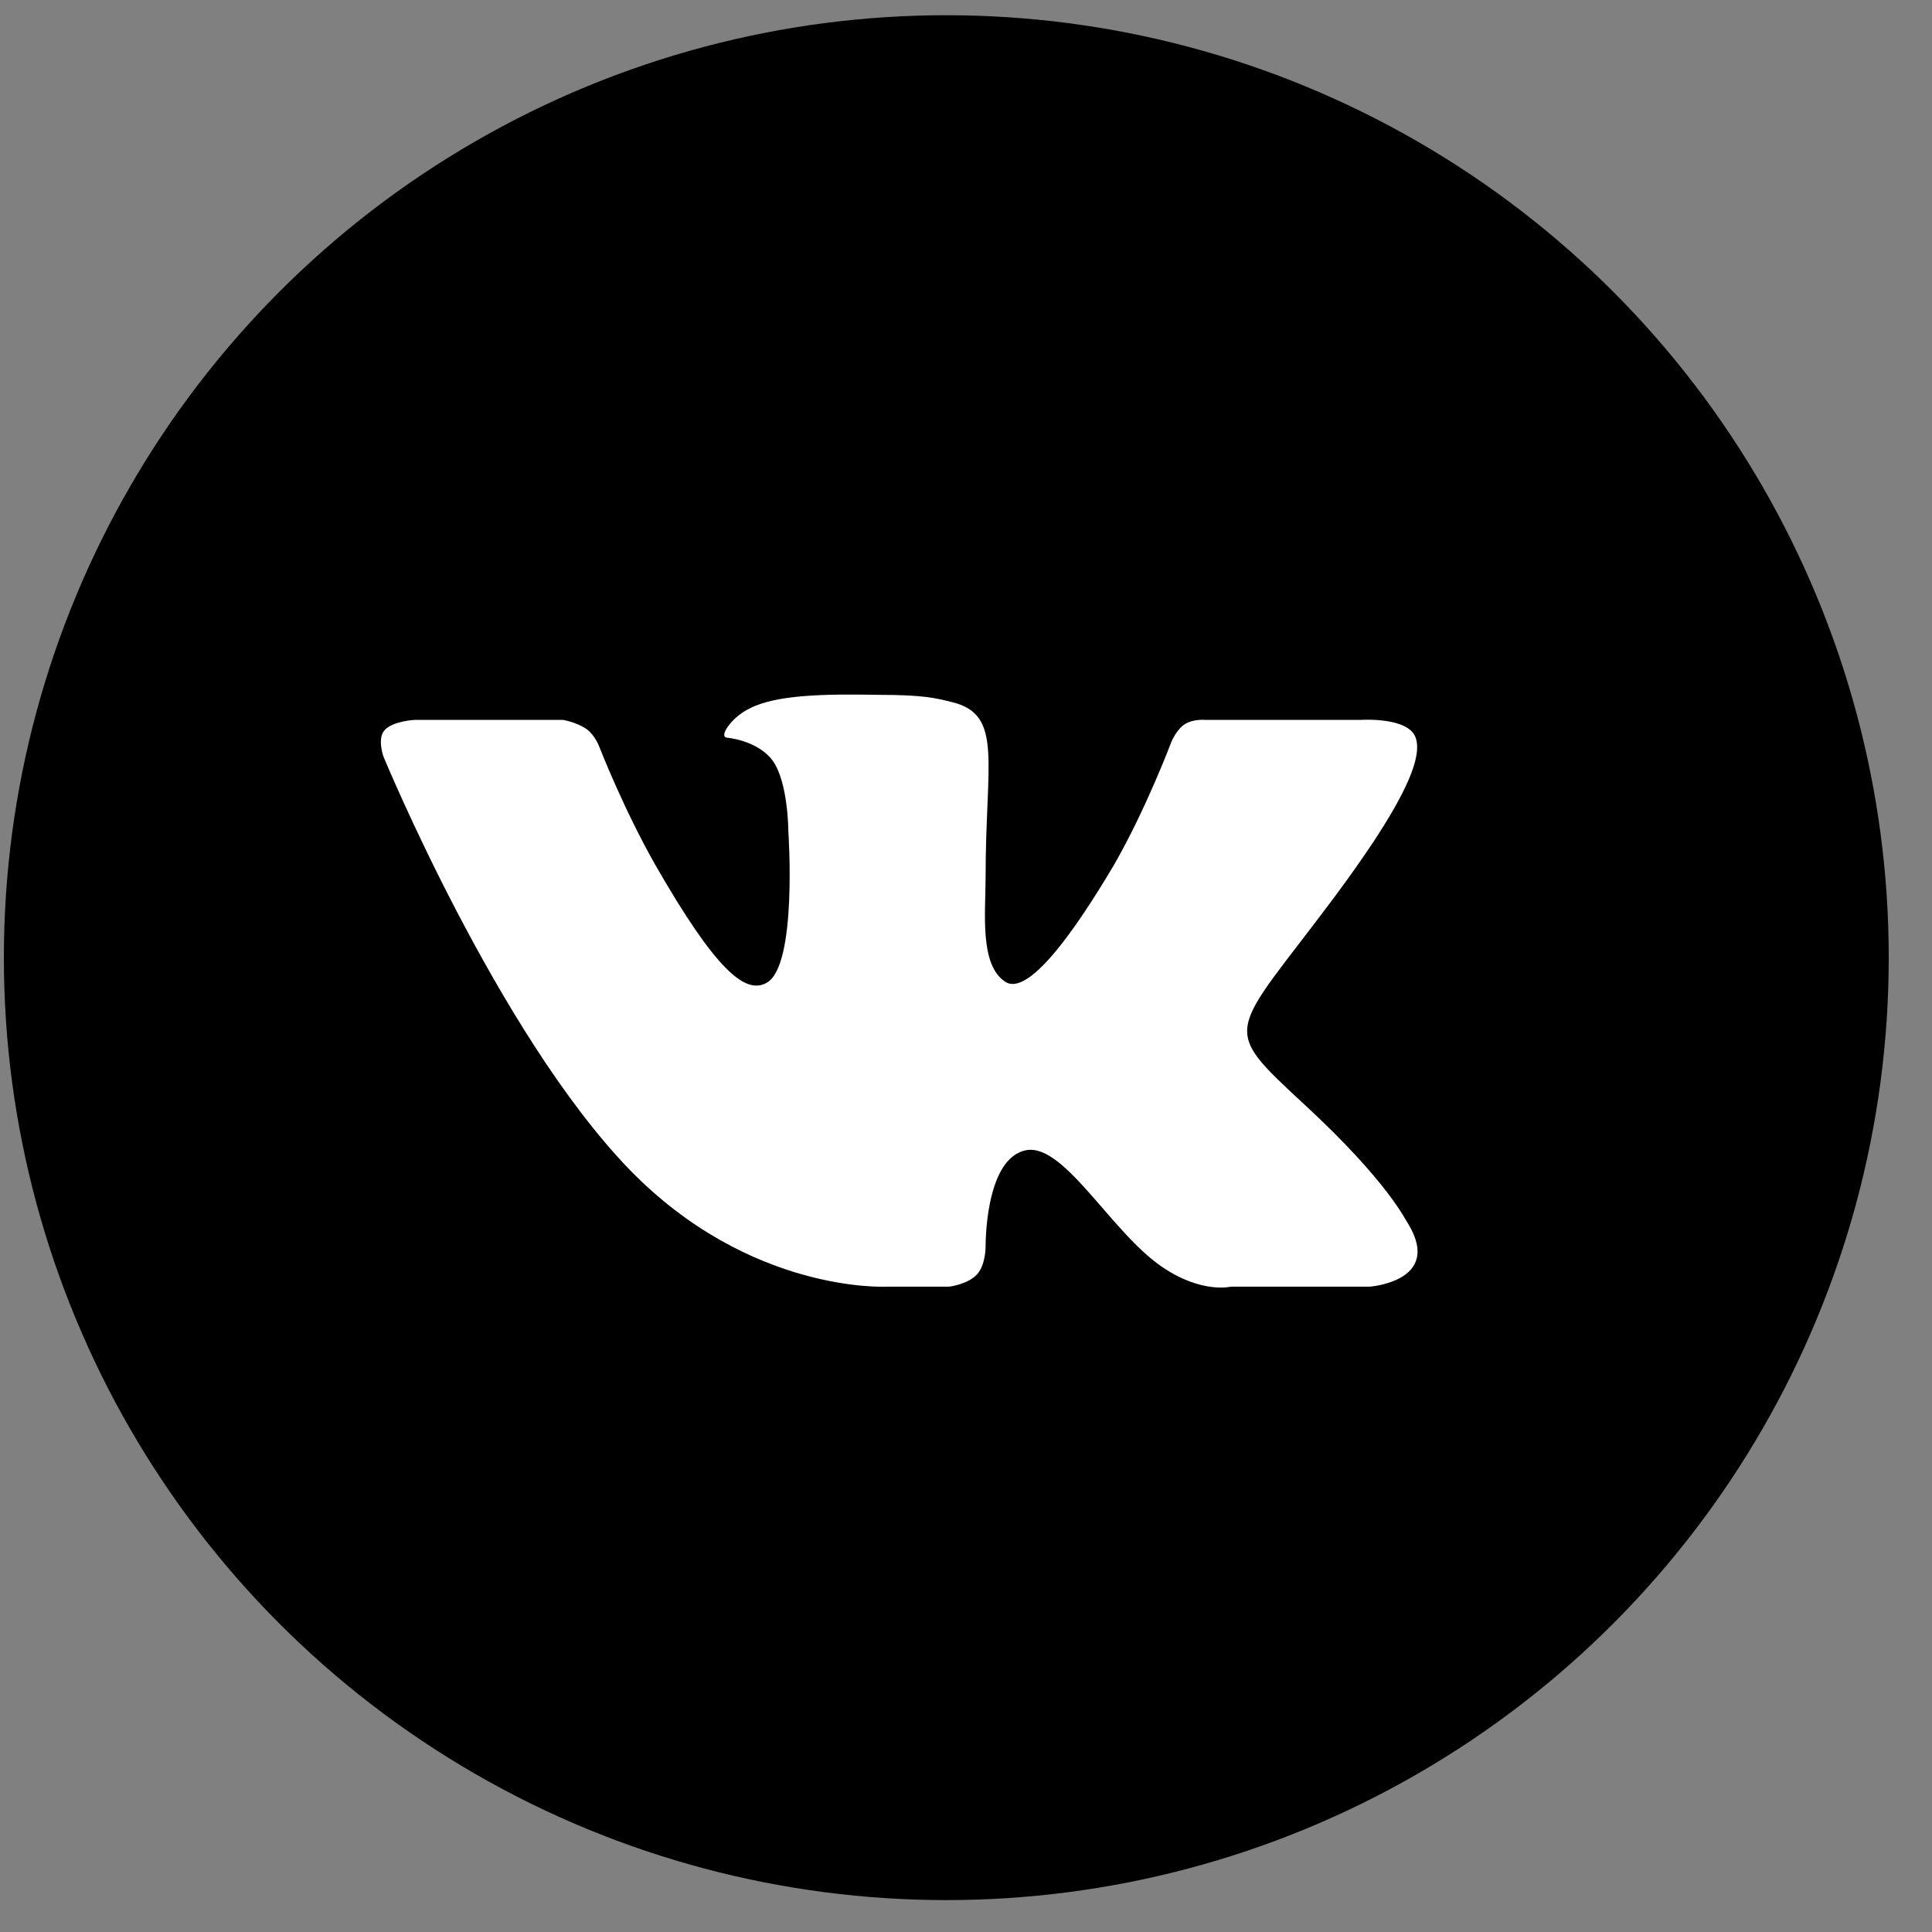
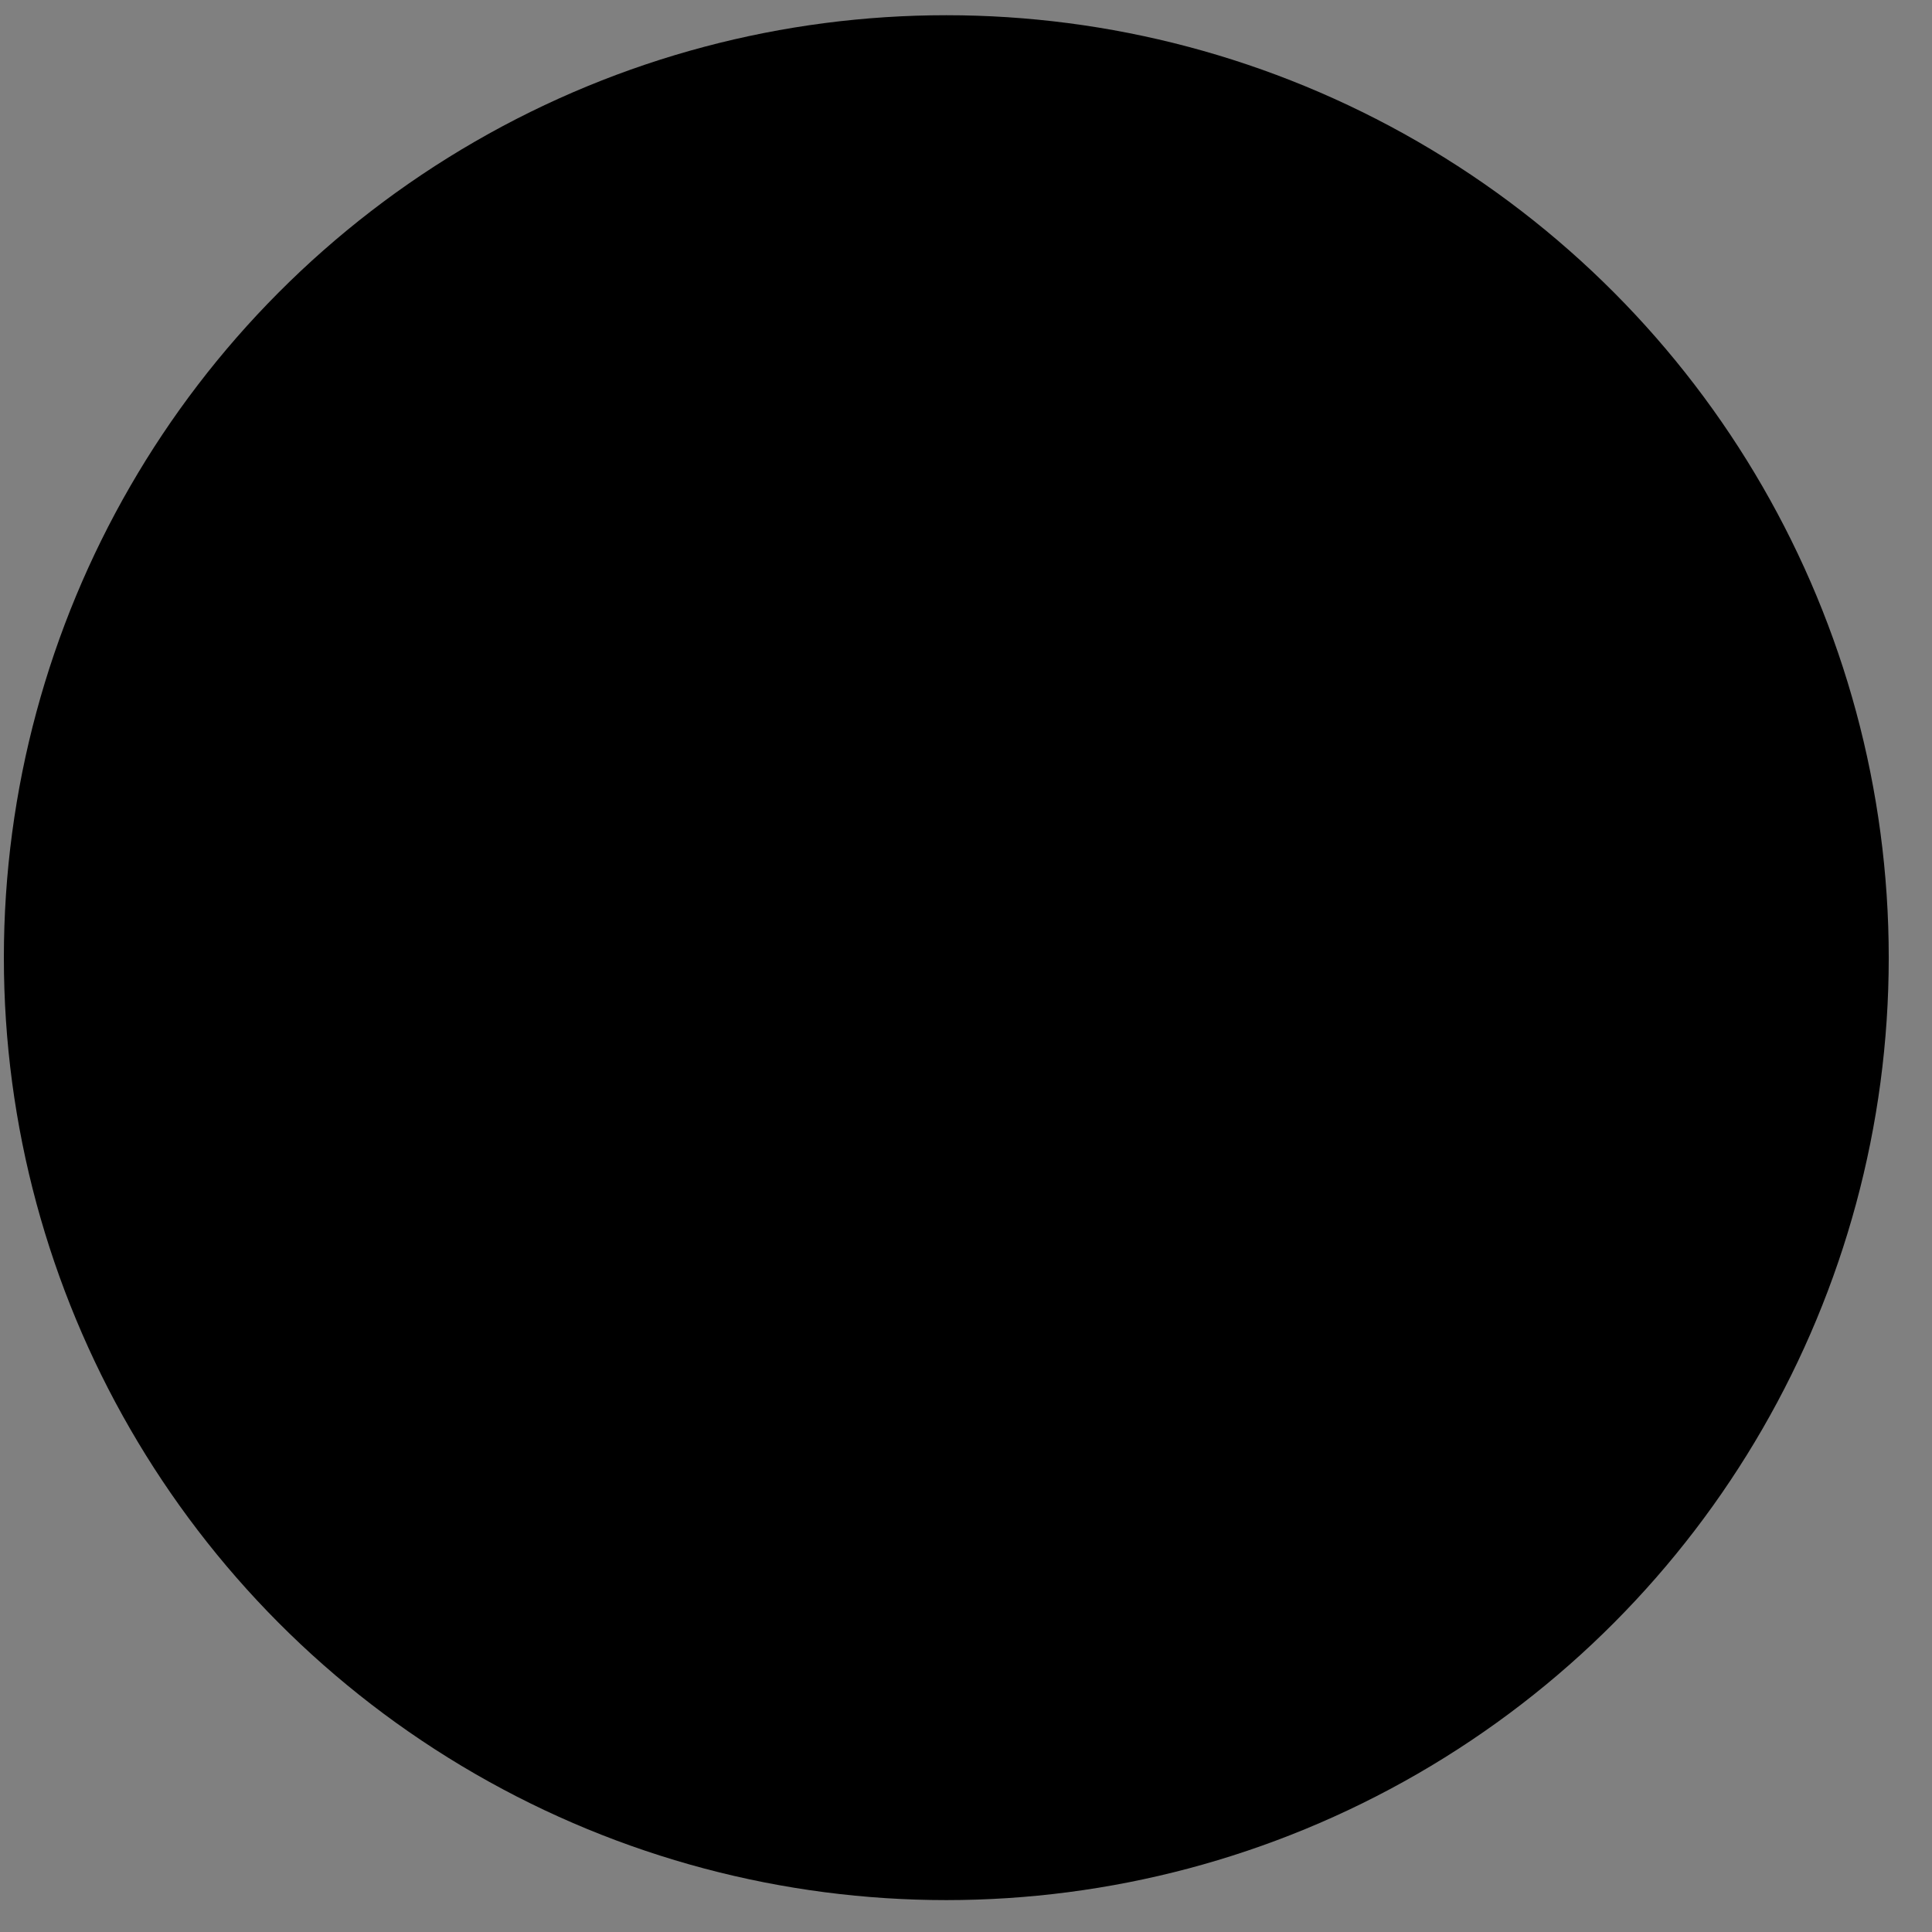
<svg xmlns="http://www.w3.org/2000/svg" width="41" height="41" viewBox="0 0 41 41" fill="none">
  <rect x="0" y="0" width="41" height="41" fill="#808080" stroke="none" />
  <circle cx="20.082" cy="20.323" r="20" fill="black" />
-   <path fill-rule="evenodd" clip-rule="evenodd" d="M18.812 27.305H20.141C20.141 27.305 20.539 27.26 20.739 27.039C20.916 26.839 20.916 26.463 20.916 26.463C20.916 26.463 20.894 24.669 21.713 24.425C22.533 24.159 23.552 26.131 24.659 26.884C25.501 27.46 26.121 27.305 26.121 27.305H29.067C29.067 27.305 30.618 27.194 29.887 25.976C29.82 25.887 29.466 25.09 27.694 23.451C25.855 21.745 26.099 22.011 28.314 19.043C29.665 17.226 30.219 16.141 30.042 15.654C29.887 15.211 28.89 15.277 28.89 15.277H25.567C25.567 15.277 25.324 15.255 25.147 15.366C24.969 15.477 24.859 15.742 24.859 15.742C24.859 15.742 24.327 17.16 23.64 18.356C22.156 20.859 21.581 20.992 21.337 20.837C20.783 20.482 20.916 19.375 20.916 18.6C20.916 16.163 21.293 15.166 20.207 14.901C19.853 14.812 19.587 14.746 18.657 14.746C17.483 14.723 16.464 14.746 15.91 15.034C15.534 15.211 15.246 15.632 15.423 15.654C15.644 15.676 16.132 15.787 16.397 16.141C16.73 16.606 16.73 17.647 16.73 17.647C16.73 17.647 16.929 20.505 16.265 20.859C15.822 21.103 15.201 20.615 13.895 18.334C13.23 17.16 12.72 15.853 12.72 15.853C12.72 15.853 12.632 15.61 12.455 15.477C12.233 15.322 11.945 15.277 11.945 15.277H8.8C8.8 15.277 8.335 15.299 8.158 15.499C8.003 15.676 8.136 16.052 8.136 16.052C8.136 16.052 10.55 21.9 13.341 24.802C15.91 27.46 18.812 27.305 18.812 27.305Z" fill="white" />
</svg>